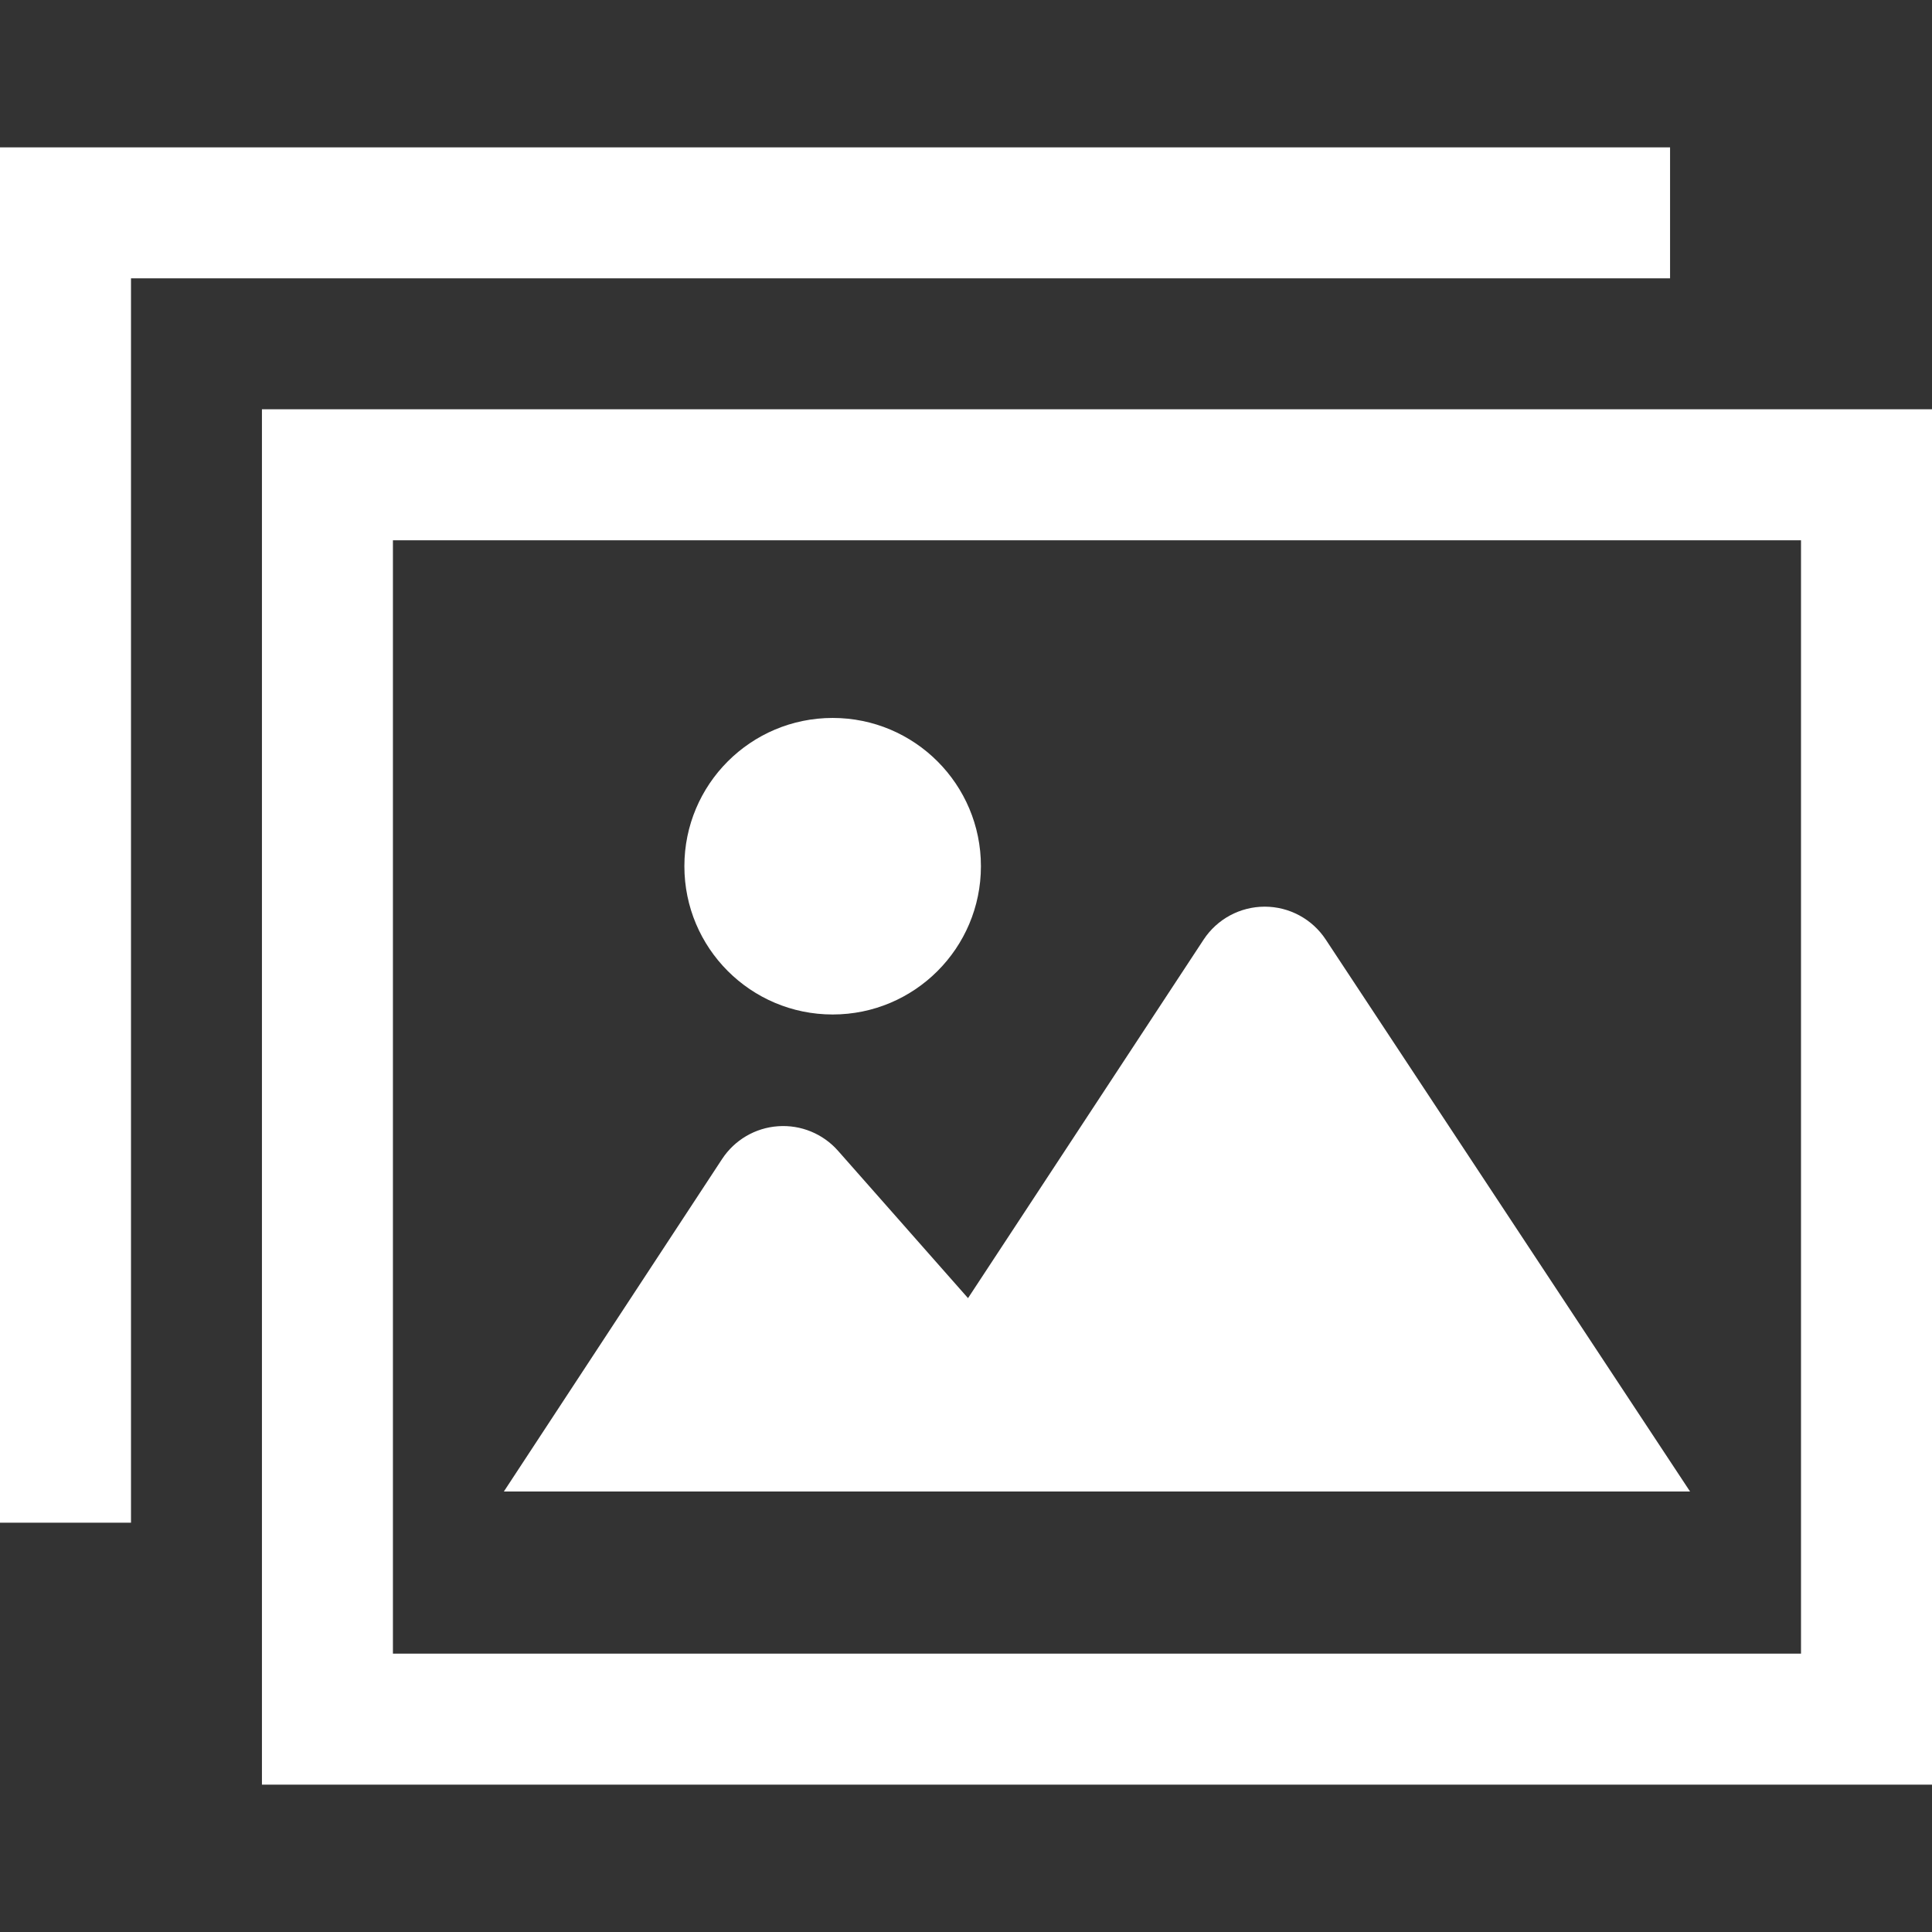
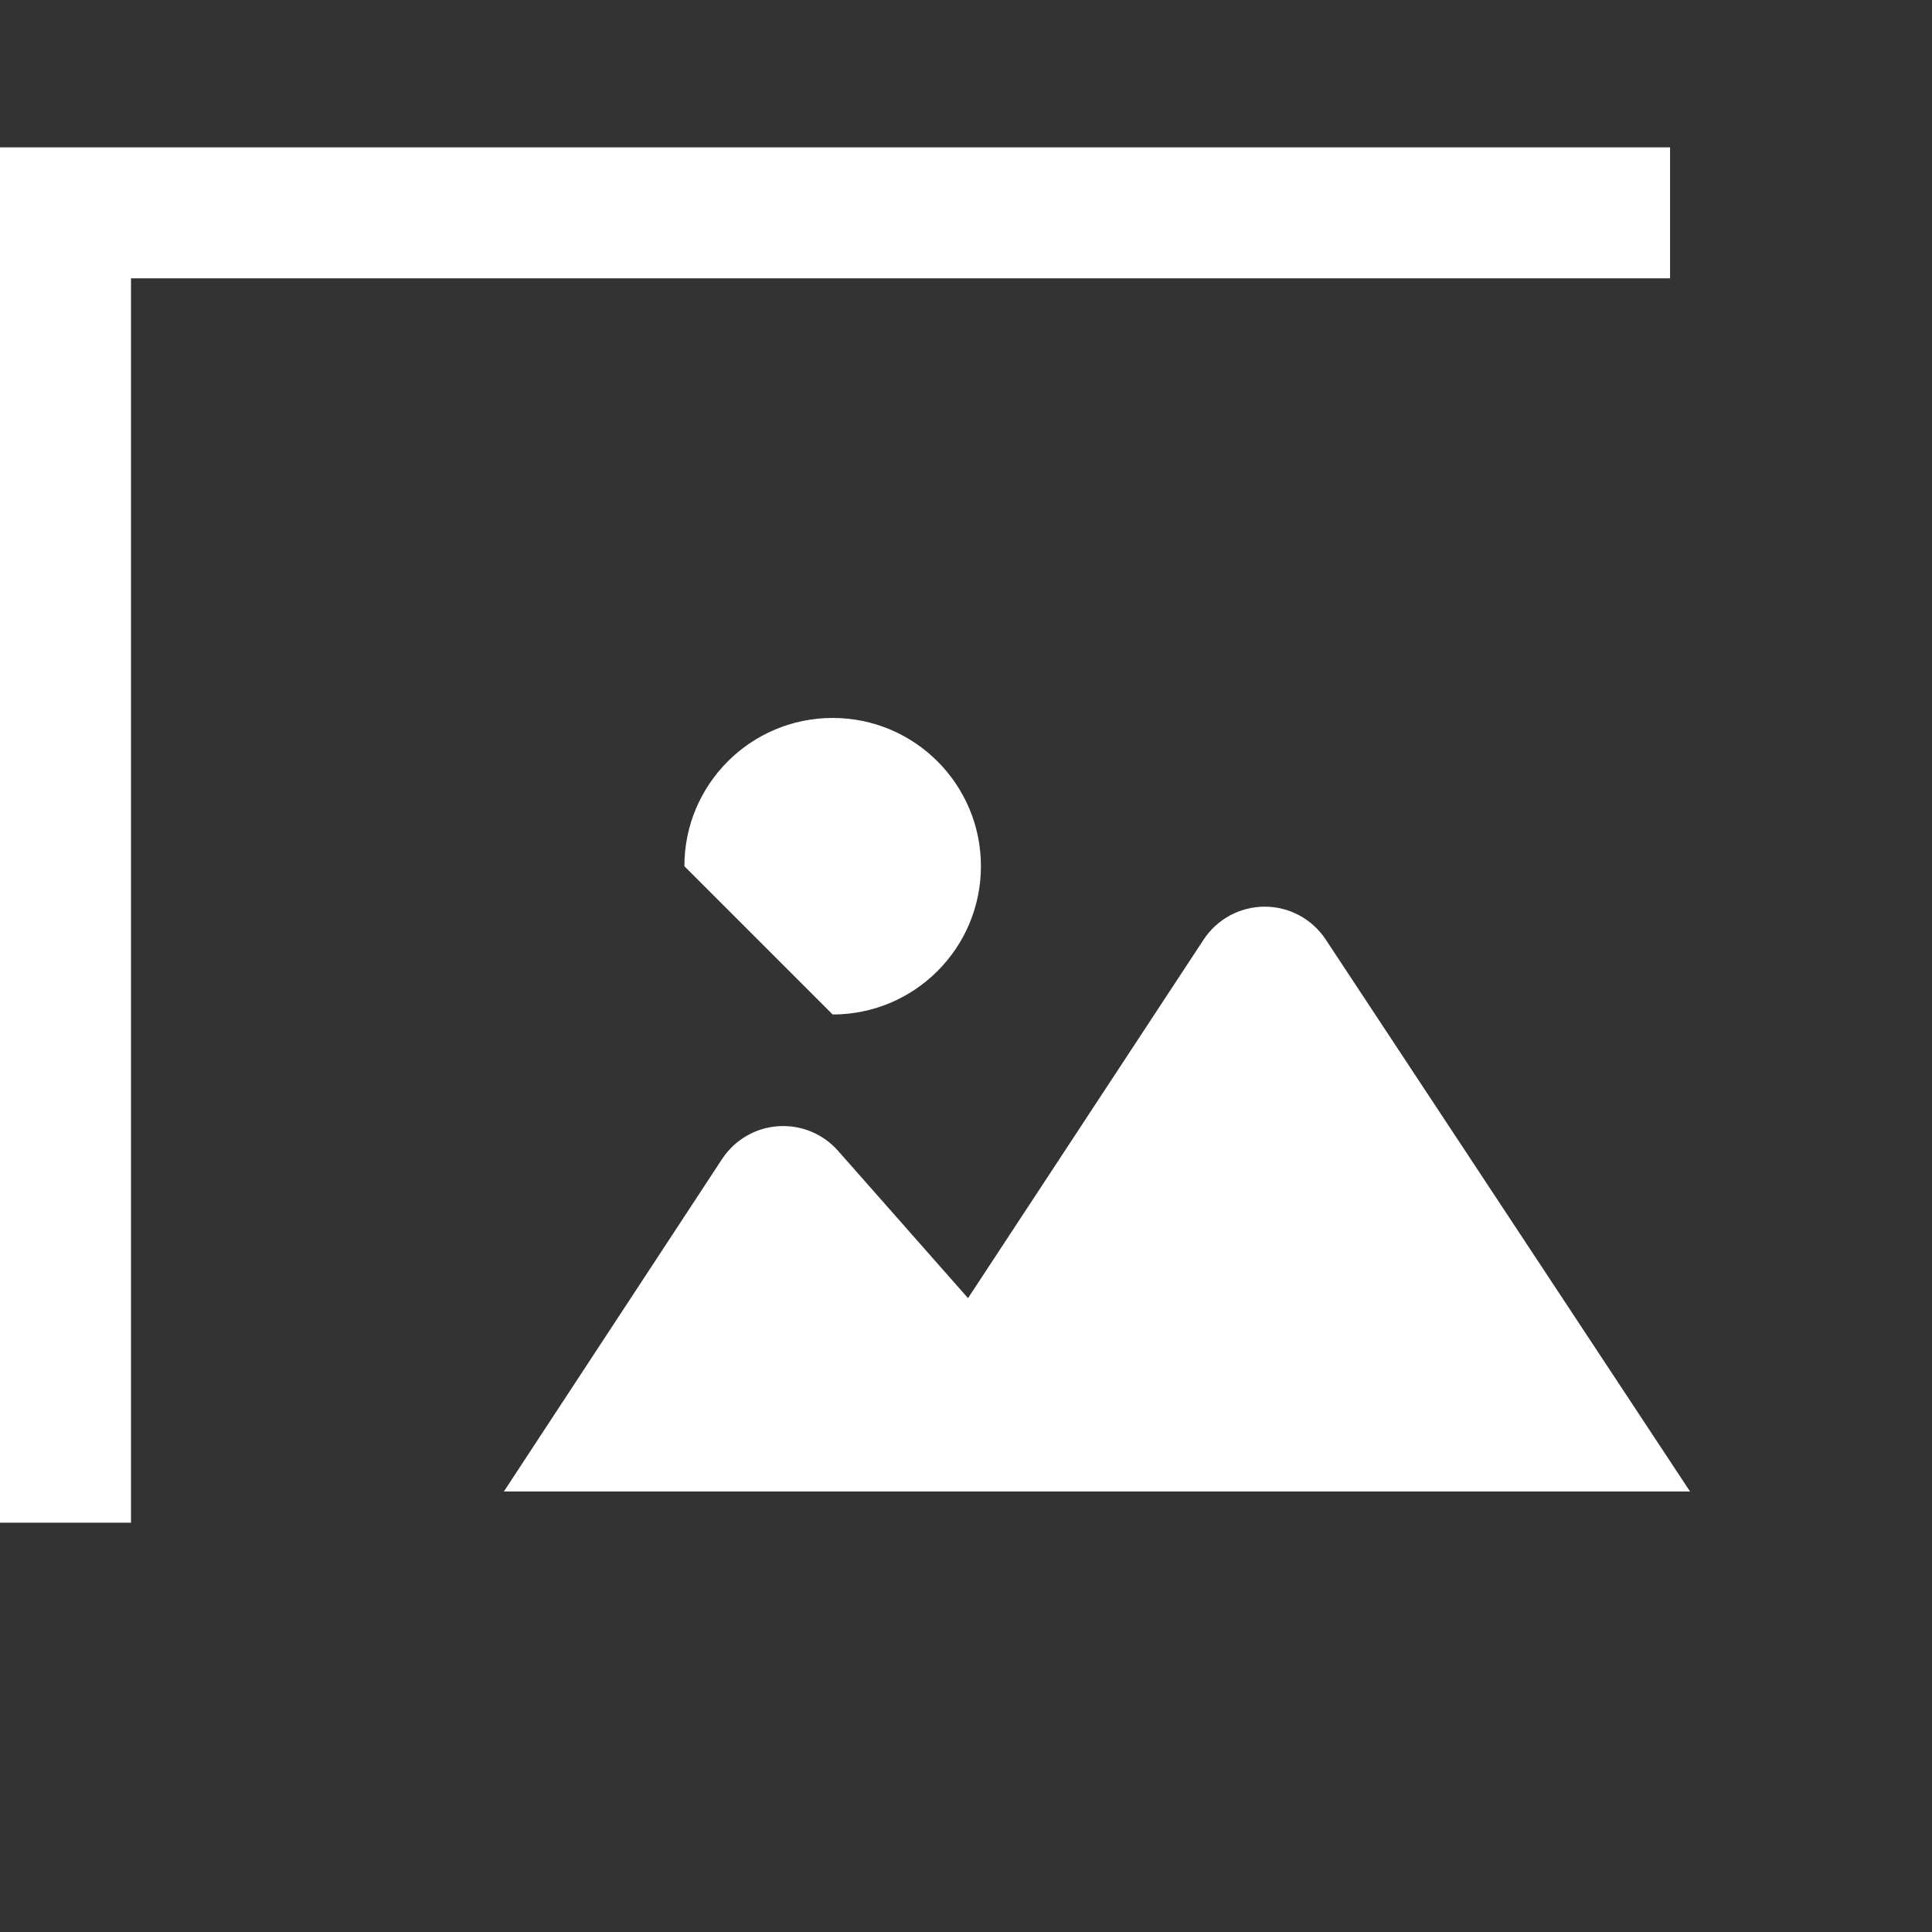
<svg xmlns="http://www.w3.org/2000/svg" version="1.1" style="fill: #fff;" viewBox="0 0 512 512" xml:space="preserve">
  <rect x="0" y="0" width="512" height="512" fill="#333333" stroke="none" />
  <g>
-     <path d="M69.416,108.468v364.478H512V108.468H69.416z M477.285,438.232H104.13V143.176h373.155V438.232z" />
    <path d="M351.328,248.98c-3.586-5.436-9.667-8.711-16.182-8.704c-6.521,0.006-12.595,3.288-16.174,8.731   l-62.434,95.012l-34.457-39.053c-3.993-4.528-9.877-6.934-15.903-6.501c-6.026,0.42-11.504,3.64-14.819,8.69l-57.83,88.112h314.356   L351.328,248.98z" />
-     <path d="M220.665,268.849c21.699,0,39.29-17.591,39.29-39.297c0-21.699-17.591-39.29-39.29-39.29   c-21.706,0-39.297,17.591-39.297,39.29C181.368,251.258,198.959,268.849,220.665,268.849z" />
+     <path d="M220.665,268.849c21.699,0,39.29-17.591,39.29-39.297c0-21.699-17.591-39.29-39.29-39.29   c-21.706,0-39.297,17.591-39.297,39.29z" />
    <polygon points="442.584,73.761 442.584,39.053 0,39.053 0,403.531 34.715,403.531 34.715,368.817 34.715,73.761    407.87,73.761" />
  </g>
</svg>